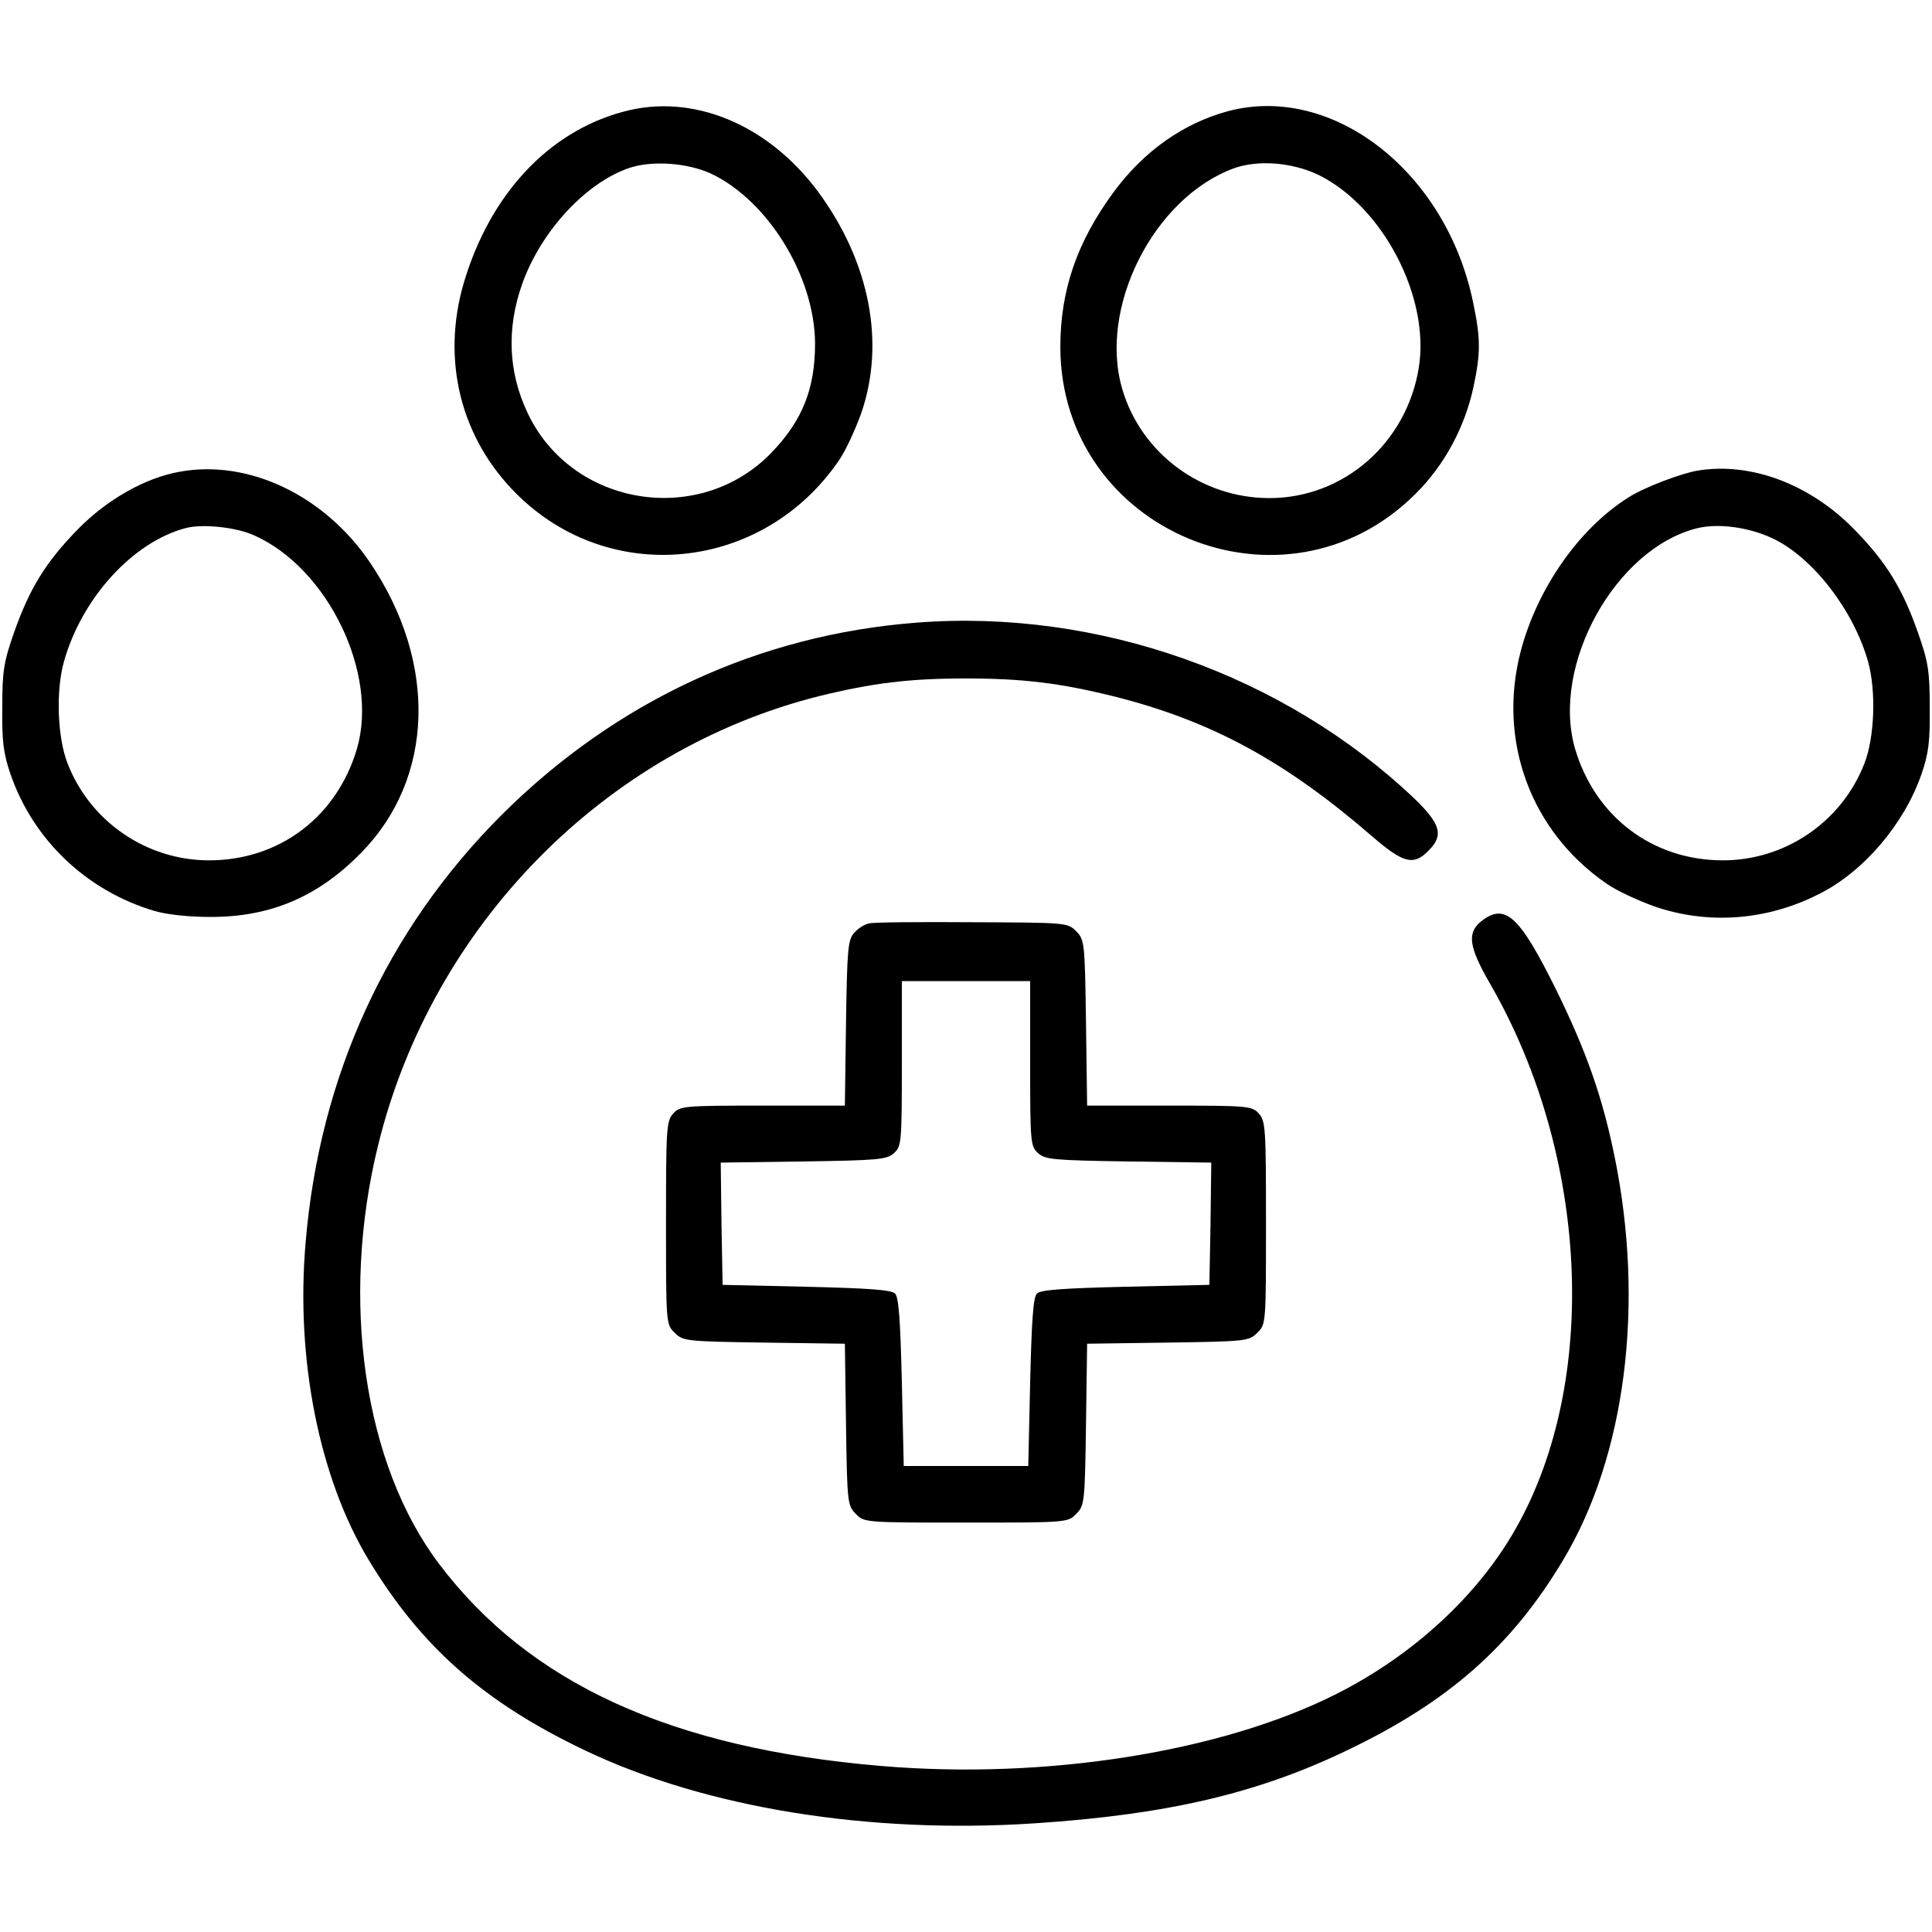
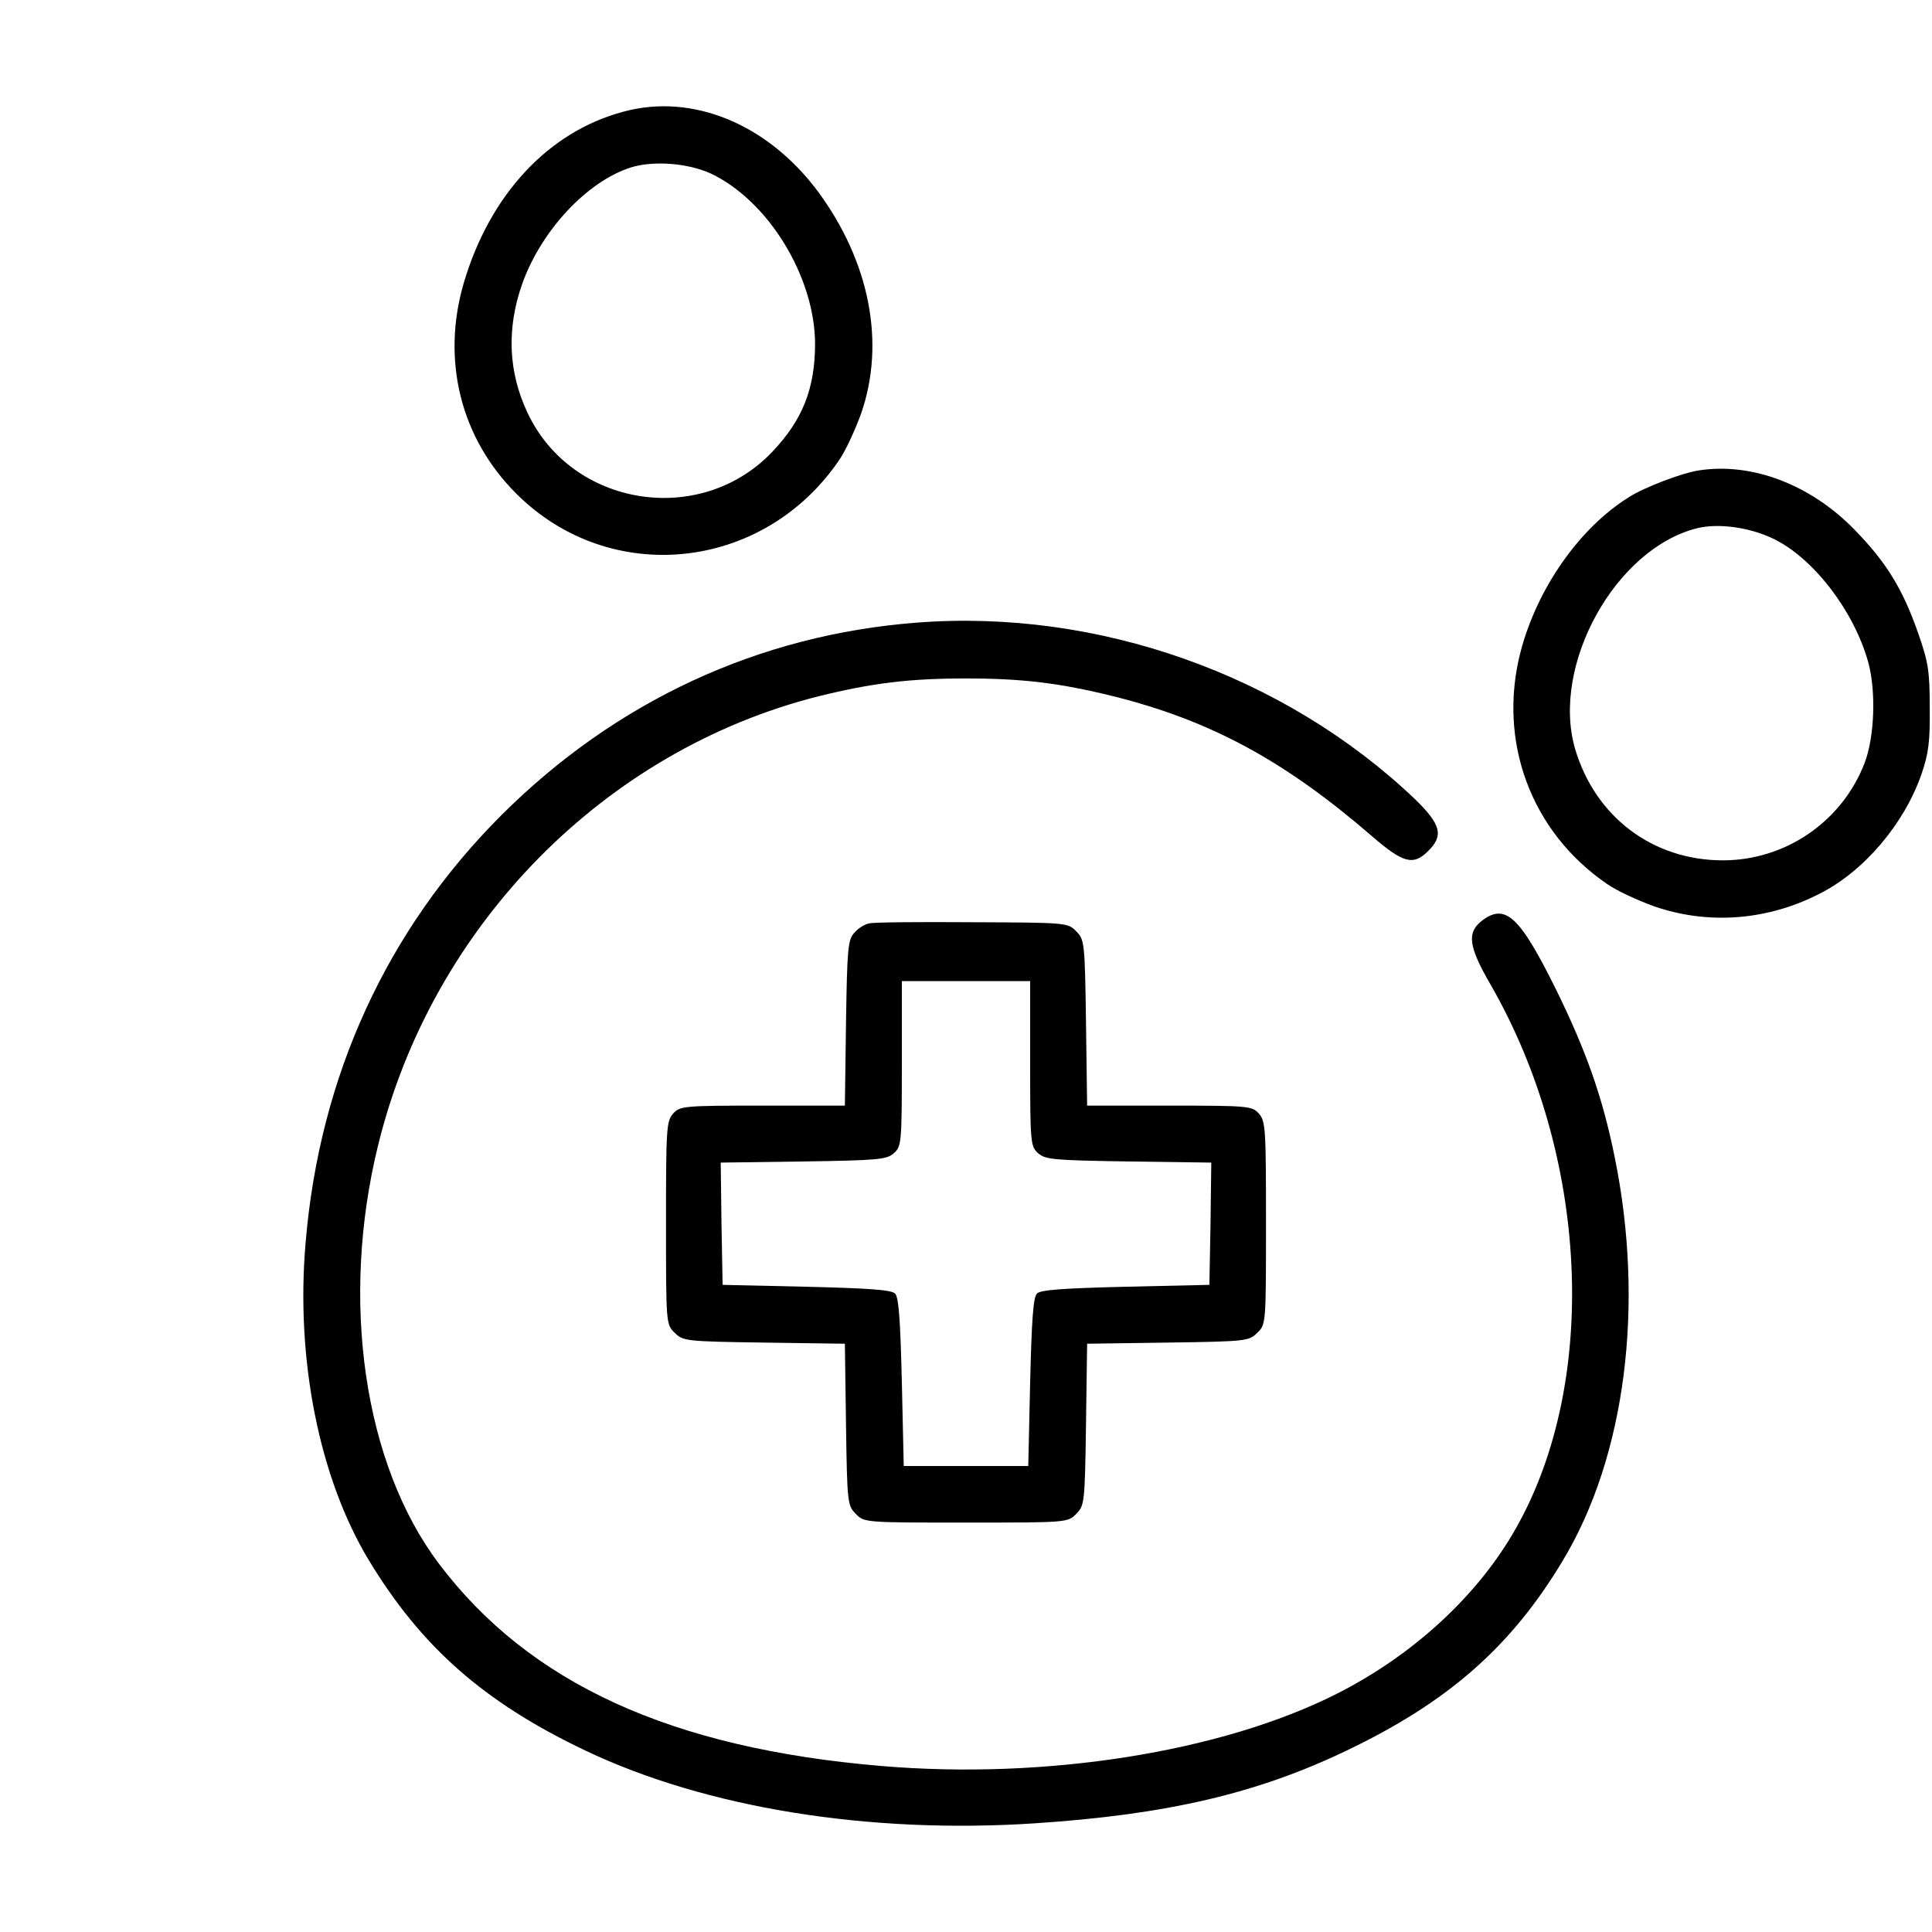
<svg xmlns="http://www.w3.org/2000/svg" version="1.0" width="512pt" height="512pt" viewBox="0 0 512 512" preserveAspectRatio="xMidYMid meet" fill="currentColor">
  <g transform="translate(0,512) scale(0.1,-0.1)" stroke="none">
    <path d="M1652 4824 c-199 -53 -354 -220 -423 -454 -60 -205 -8 -412 140 -559 248 -247 652 -205 853 87 18 25 44 82 60 126 65 187 23 402 -114 588 -133 179 -333 262 -516 212z m232 -164 c152 -72 275 -273 276 -450 0 -120 -33 -203 -114 -288 -191 -200 -531 -145 -648 104 -51 108 -56 223 -14 342 50 140 170 270 287 308 60 19 152 12 213 -16z" />
-     <path d="M3253 4825 c-117 -32 -221 -105 -301 -213 -98 -133 -142 -261 -142 -412 1 -489 594 -735 941 -389 77 76 131 177 154 284 19 90 19 128 -1 223 -71 347 -373 582 -651 507z m242 -169 c170 -84 295 -324 265 -510 -32 -200 -199 -346 -396 -346 -179 0 -338 117 -389 286 -66 217 82 510 295 588 64 23 155 16 225 -18z" />
-     <path d="M477 3870 c-92 -16 -194 -74 -271 -153 -85 -87 -128 -157 -169 -274 -27 -77 -31 -101 -31 -198 -1 -90 3 -122 22 -177 60 -174 202 -309 381 -362 34 -10 91 -16 150 -16 159 0 285 54 399 171 193 197 202 504 22 769 -120 177 -321 273 -503 240z m197 -169 c195 -87 330 -366 272 -565 -53 -180 -205 -296 -392 -296 -165 0 -315 102 -375 257 -27 69 -31 192 -10 268 47 170 184 320 325 356 44 11 132 2 180 -20z" />
    <path d="M4500 3873 c-44 -7 -144 -45 -184 -71 -131 -82 -242 -241 -286 -408 -62 -238 27 -478 228 -616 25 -18 82 -44 126 -60 142 -49 298 -38 437 33 118 59 225 185 271 317 19 55 23 87 22 177 0 97 -4 121 -31 198 -41 117 -84 187 -169 274 -116 119 -273 179 -414 156z m198 -180 c106 -50 215 -191 253 -328 21 -76 17 -199 -10 -268 -60 -155 -210 -257 -375 -257 -187 0 -339 116 -392 296 -64 221 107 530 323 584 56 14 138 3 201 -27z" />
    <path d="M2430 3470 c-419 -32 -798 -208 -1101 -510 -304 -304 -482 -692 -519 -1132 -27 -309 36 -625 167 -842 139 -230 305 -377 574 -505 319 -152 751 -222 1191 -193 350 23 590 79 827 193 268 128 436 275 573 504 166 276 217 677 137 1069 -32 158 -75 280 -155 443 -97 196 -135 231 -198 182 -39 -31 -34 -68 24 -168 260 -452 289 -1049 68 -1440 -100 -178 -272 -337 -476 -440 -305 -154 -771 -228 -1207 -191 -557 47 -932 219 -1171 535 -200 264 -263 699 -162 1110 143 583 600 1047 1168 1190 142 35 240 47 390 47 150 0 248 -12 390 -47 260 -65 456 -172 687 -372 81 -70 109 -78 148 -38 42 41 33 71 -36 138 -346 329 -840 504 -1319 467z" />
    <path d="M2304 2673 c-12 -2 -30 -13 -40 -25 -17 -18 -19 -42 -22 -239 l-3 -219 -218 0 c-209 0 -219 -1 -237 -21 -18 -20 -19 -40 -19 -290 0 -266 0 -269 23 -291 22 -22 29 -23 237 -26 l214 -3 3 -214 c3 -208 4 -215 26 -237 22 -23 25 -23 292 -23 267 0 270 0 292 23 22 22 23 29 26 237 l3 214 214 3 c208 3 215 4 237 26 23 22 23 25 23 291 0 250 -1 270 -19 290 -18 20 -28 21 -237 21 l-218 0 -3 220 c-3 213 -4 220 -26 242 -22 23 -27 23 -275 24 -138 1 -262 0 -273 -3z m426 -371 c0 -210 1 -220 21 -238 19 -17 41 -19 240 -22 l219 -3 -2 -162 -3 -162 -222 -5 c-163 -4 -225 -8 -235 -18 -10 -10 -14 -72 -18 -235 l-5 -222 -165 0 -165 0 -5 222 c-4 163 -8 225 -18 235 -10 10 -72 14 -235 18 l-222 5 -3 162 -2 162 219 3 c199 3 221 5 240 22 20 18 21 28 21 238 l0 218 170 0 170 0 0 -218z" />
  </g>
</svg>